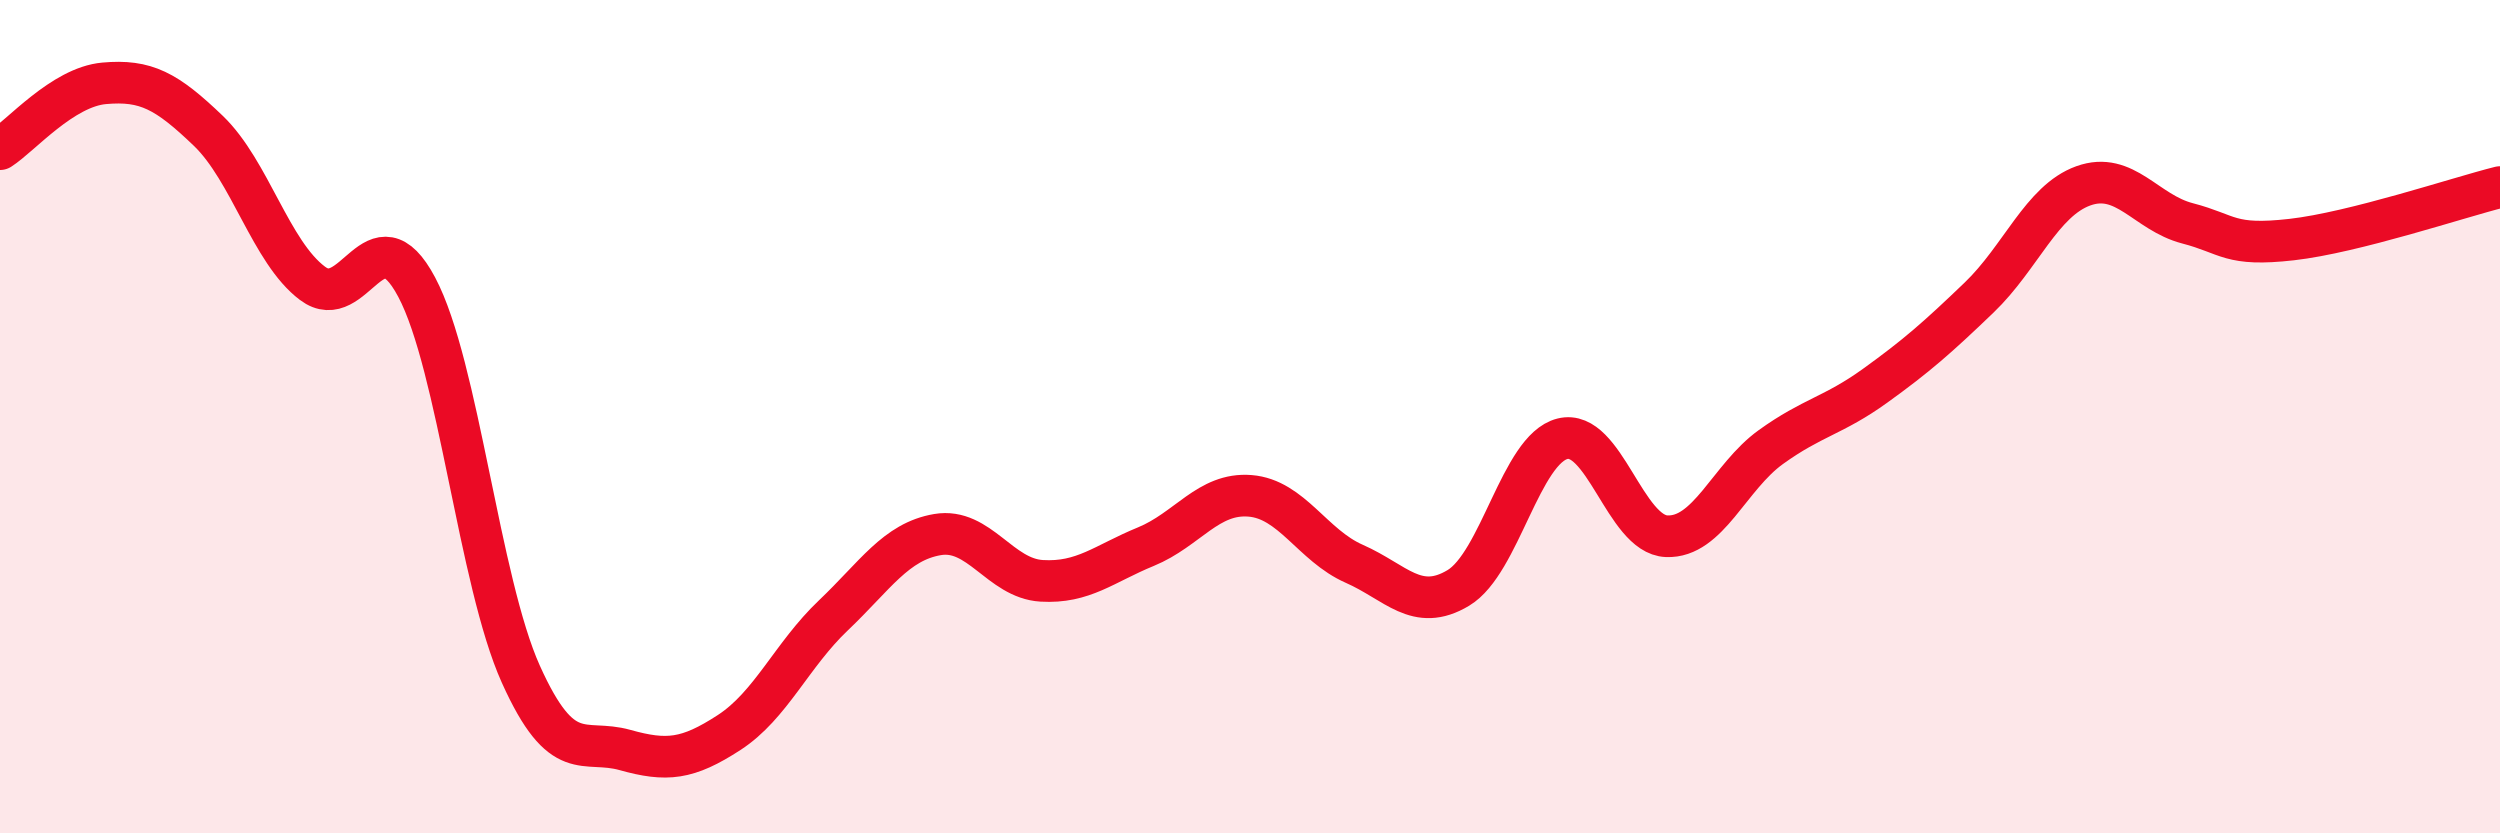
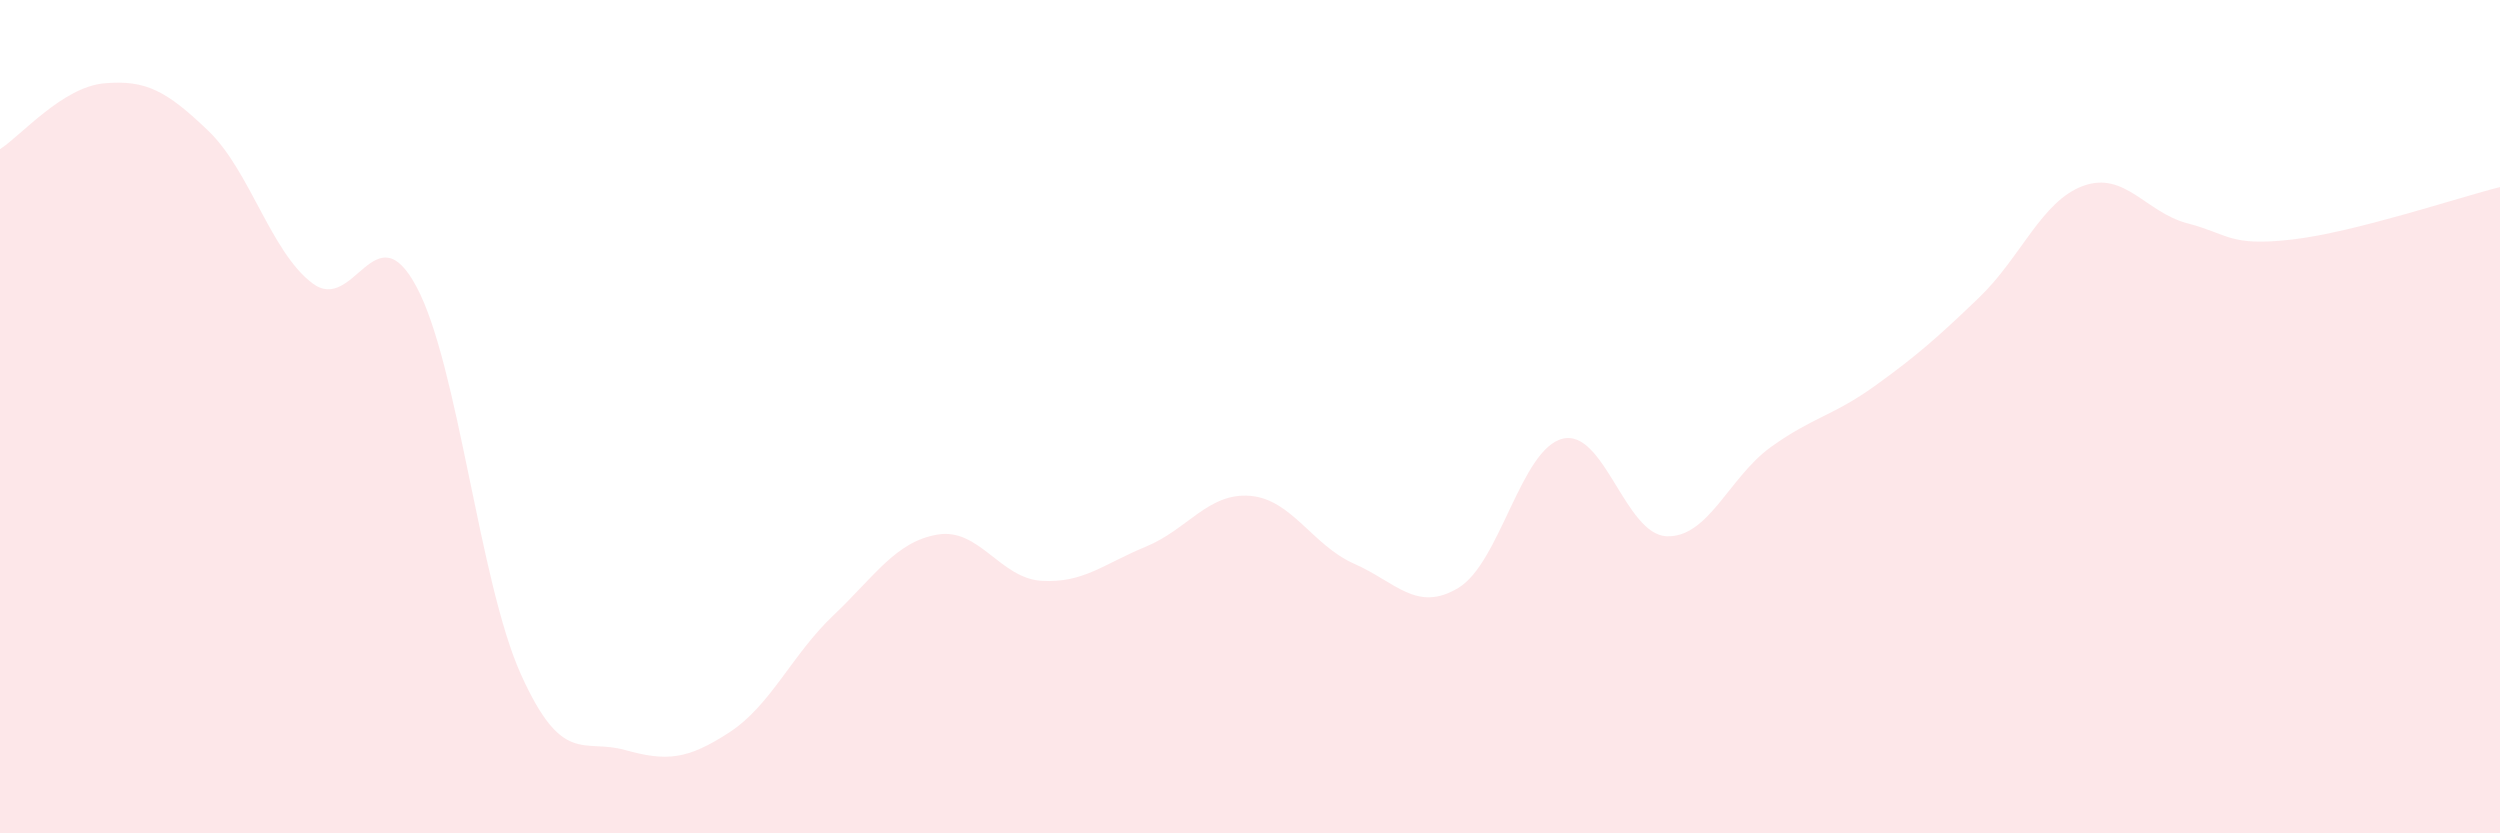
<svg xmlns="http://www.w3.org/2000/svg" width="60" height="20" viewBox="0 0 60 20">
  <path d="M 0,3.58 C 0.5,3.26 1.5,2.09 2.5,2 C 3.5,1.91 4,2.18 5,3.14 C 6,4.1 6.5,6.05 7.5,6.8 C 8.5,7.55 9,5.01 10,6.89 C 11,8.77 11.5,13.96 12.5,16.18 C 13.5,18.4 14,17.72 15,18 C 16,18.28 16.5,18.23 17.5,17.58 C 18.5,16.93 19,15.72 20,14.77 C 21,13.82 21.5,13 22.5,12.83 C 23.5,12.66 24,13.88 25,13.94 C 26,14 26.5,13.53 27.5,13.12 C 28.5,12.71 29,11.82 30,11.9 C 31,11.98 31.5,13.09 32.5,13.53 C 33.5,13.97 34,14.71 35,14.11 C 36,13.51 36.5,10.78 37.5,10.53 C 38.5,10.28 39,12.83 40,12.87 C 41,12.91 41.5,11.45 42.5,10.73 C 43.5,10.01 44,9.98 45,9.26 C 46,8.54 46.5,8.1 47.5,7.14 C 48.5,6.18 49,4.82 50,4.46 C 51,4.1 51.5,5.1 52.5,5.36 C 53.5,5.62 53.5,5.92 55,5.75 C 56.5,5.58 59,4.74 60,4.49L60 20L0 20Z" fill="#EB0A25" opacity="0.1" stroke-linecap="round" stroke-linejoin="round" />
-   <path d="M 0,3.58 C 0.5,3.26 1.5,2.09 2.5,2 C 3.5,1.91 4,2.18 5,3.14 C 6,4.1 6.5,6.05 7.5,6.8 C 8.5,7.55 9,5.01 10,6.89 C 11,8.77 11.5,13.96 12.5,16.18 C 13.5,18.4 14,17.72 15,18 C 16,18.28 16.5,18.23 17.5,17.58 C 18.5,16.93 19,15.72 20,14.77 C 21,13.82 21.5,13 22.5,12.83 C 23.5,12.66 24,13.88 25,13.94 C 26,14 26.5,13.53 27.5,13.12 C 28.5,12.71 29,11.82 30,11.9 C 31,11.98 31.5,13.09 32.5,13.53 C 33.5,13.97 34,14.71 35,14.11 C 36,13.51 36.5,10.78 37.5,10.53 C 38.5,10.28 39,12.83 40,12.87 C 41,12.91 41.5,11.45 42.5,10.73 C 43.5,10.01 44,9.98 45,9.26 C 46,8.54 46.5,8.1 47.5,7.14 C 48.5,6.18 49,4.82 50,4.46 C 51,4.1 51.5,5.1 52.5,5.36 C 53.5,5.62 53.5,5.92 55,5.75 C 56.5,5.58 59,4.74 60,4.49" stroke="#EB0A25" stroke-width="1" fill="none" stroke-linecap="round" stroke-linejoin="round" />
</svg>